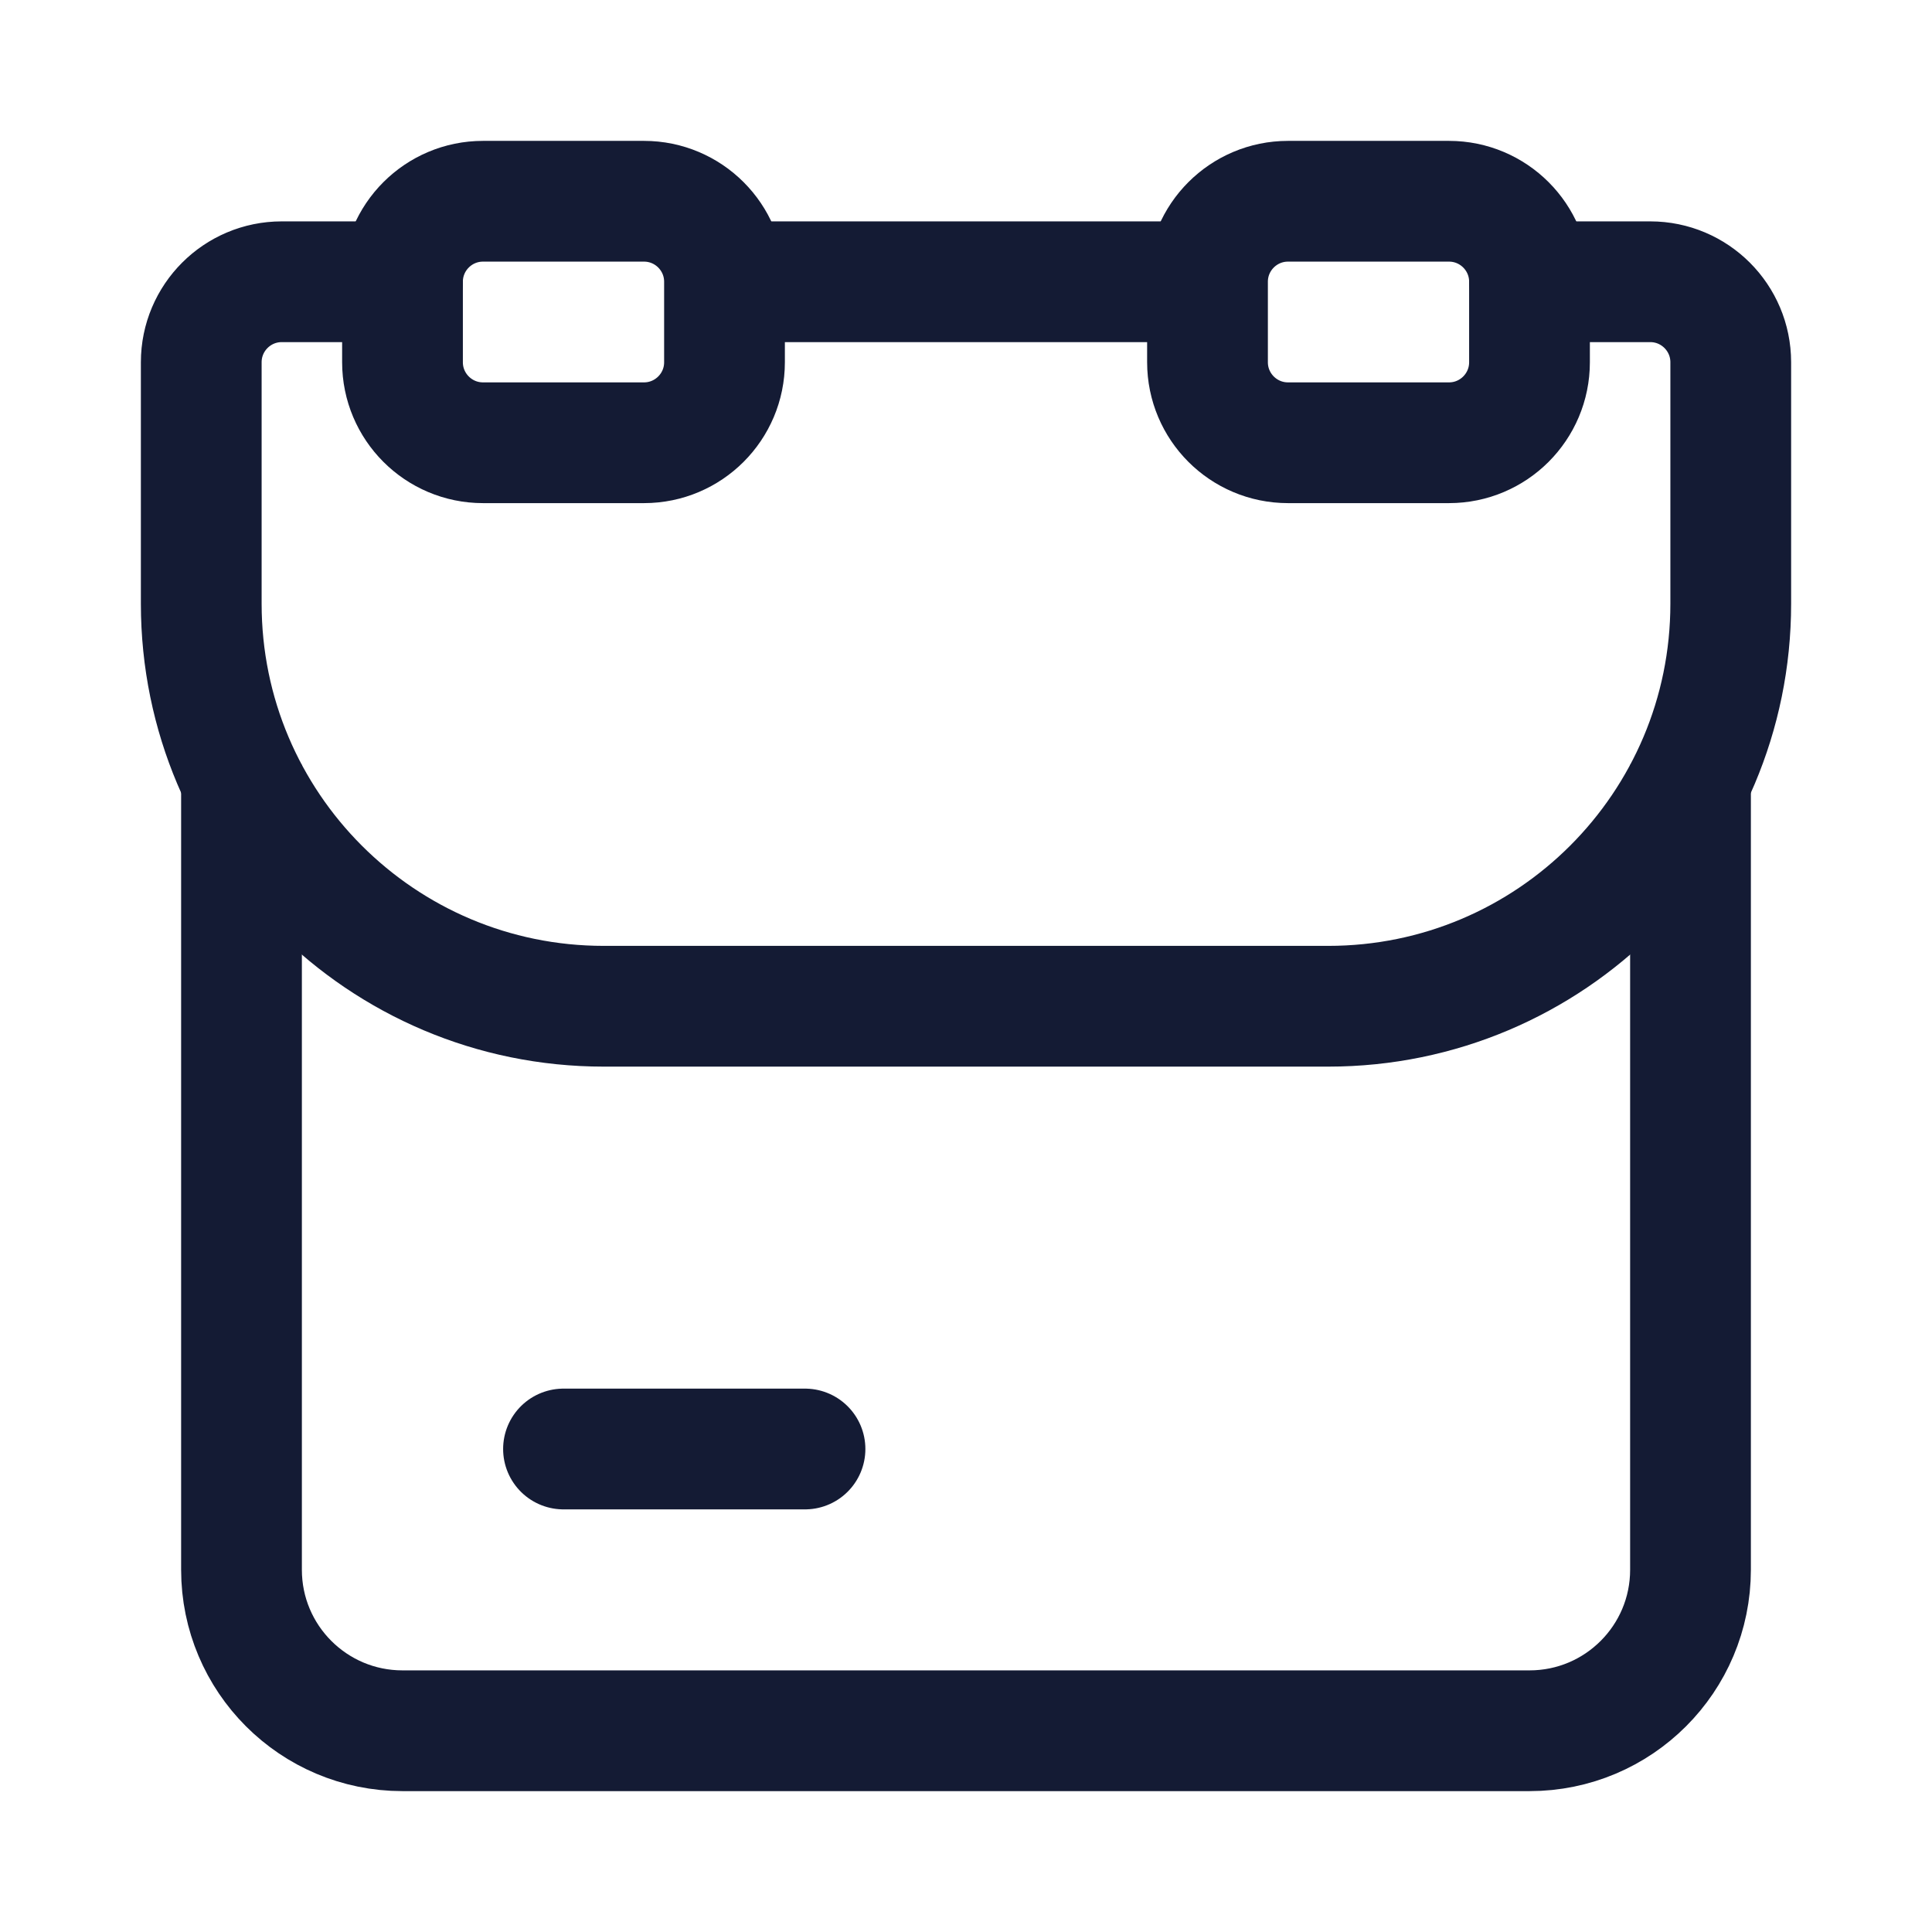
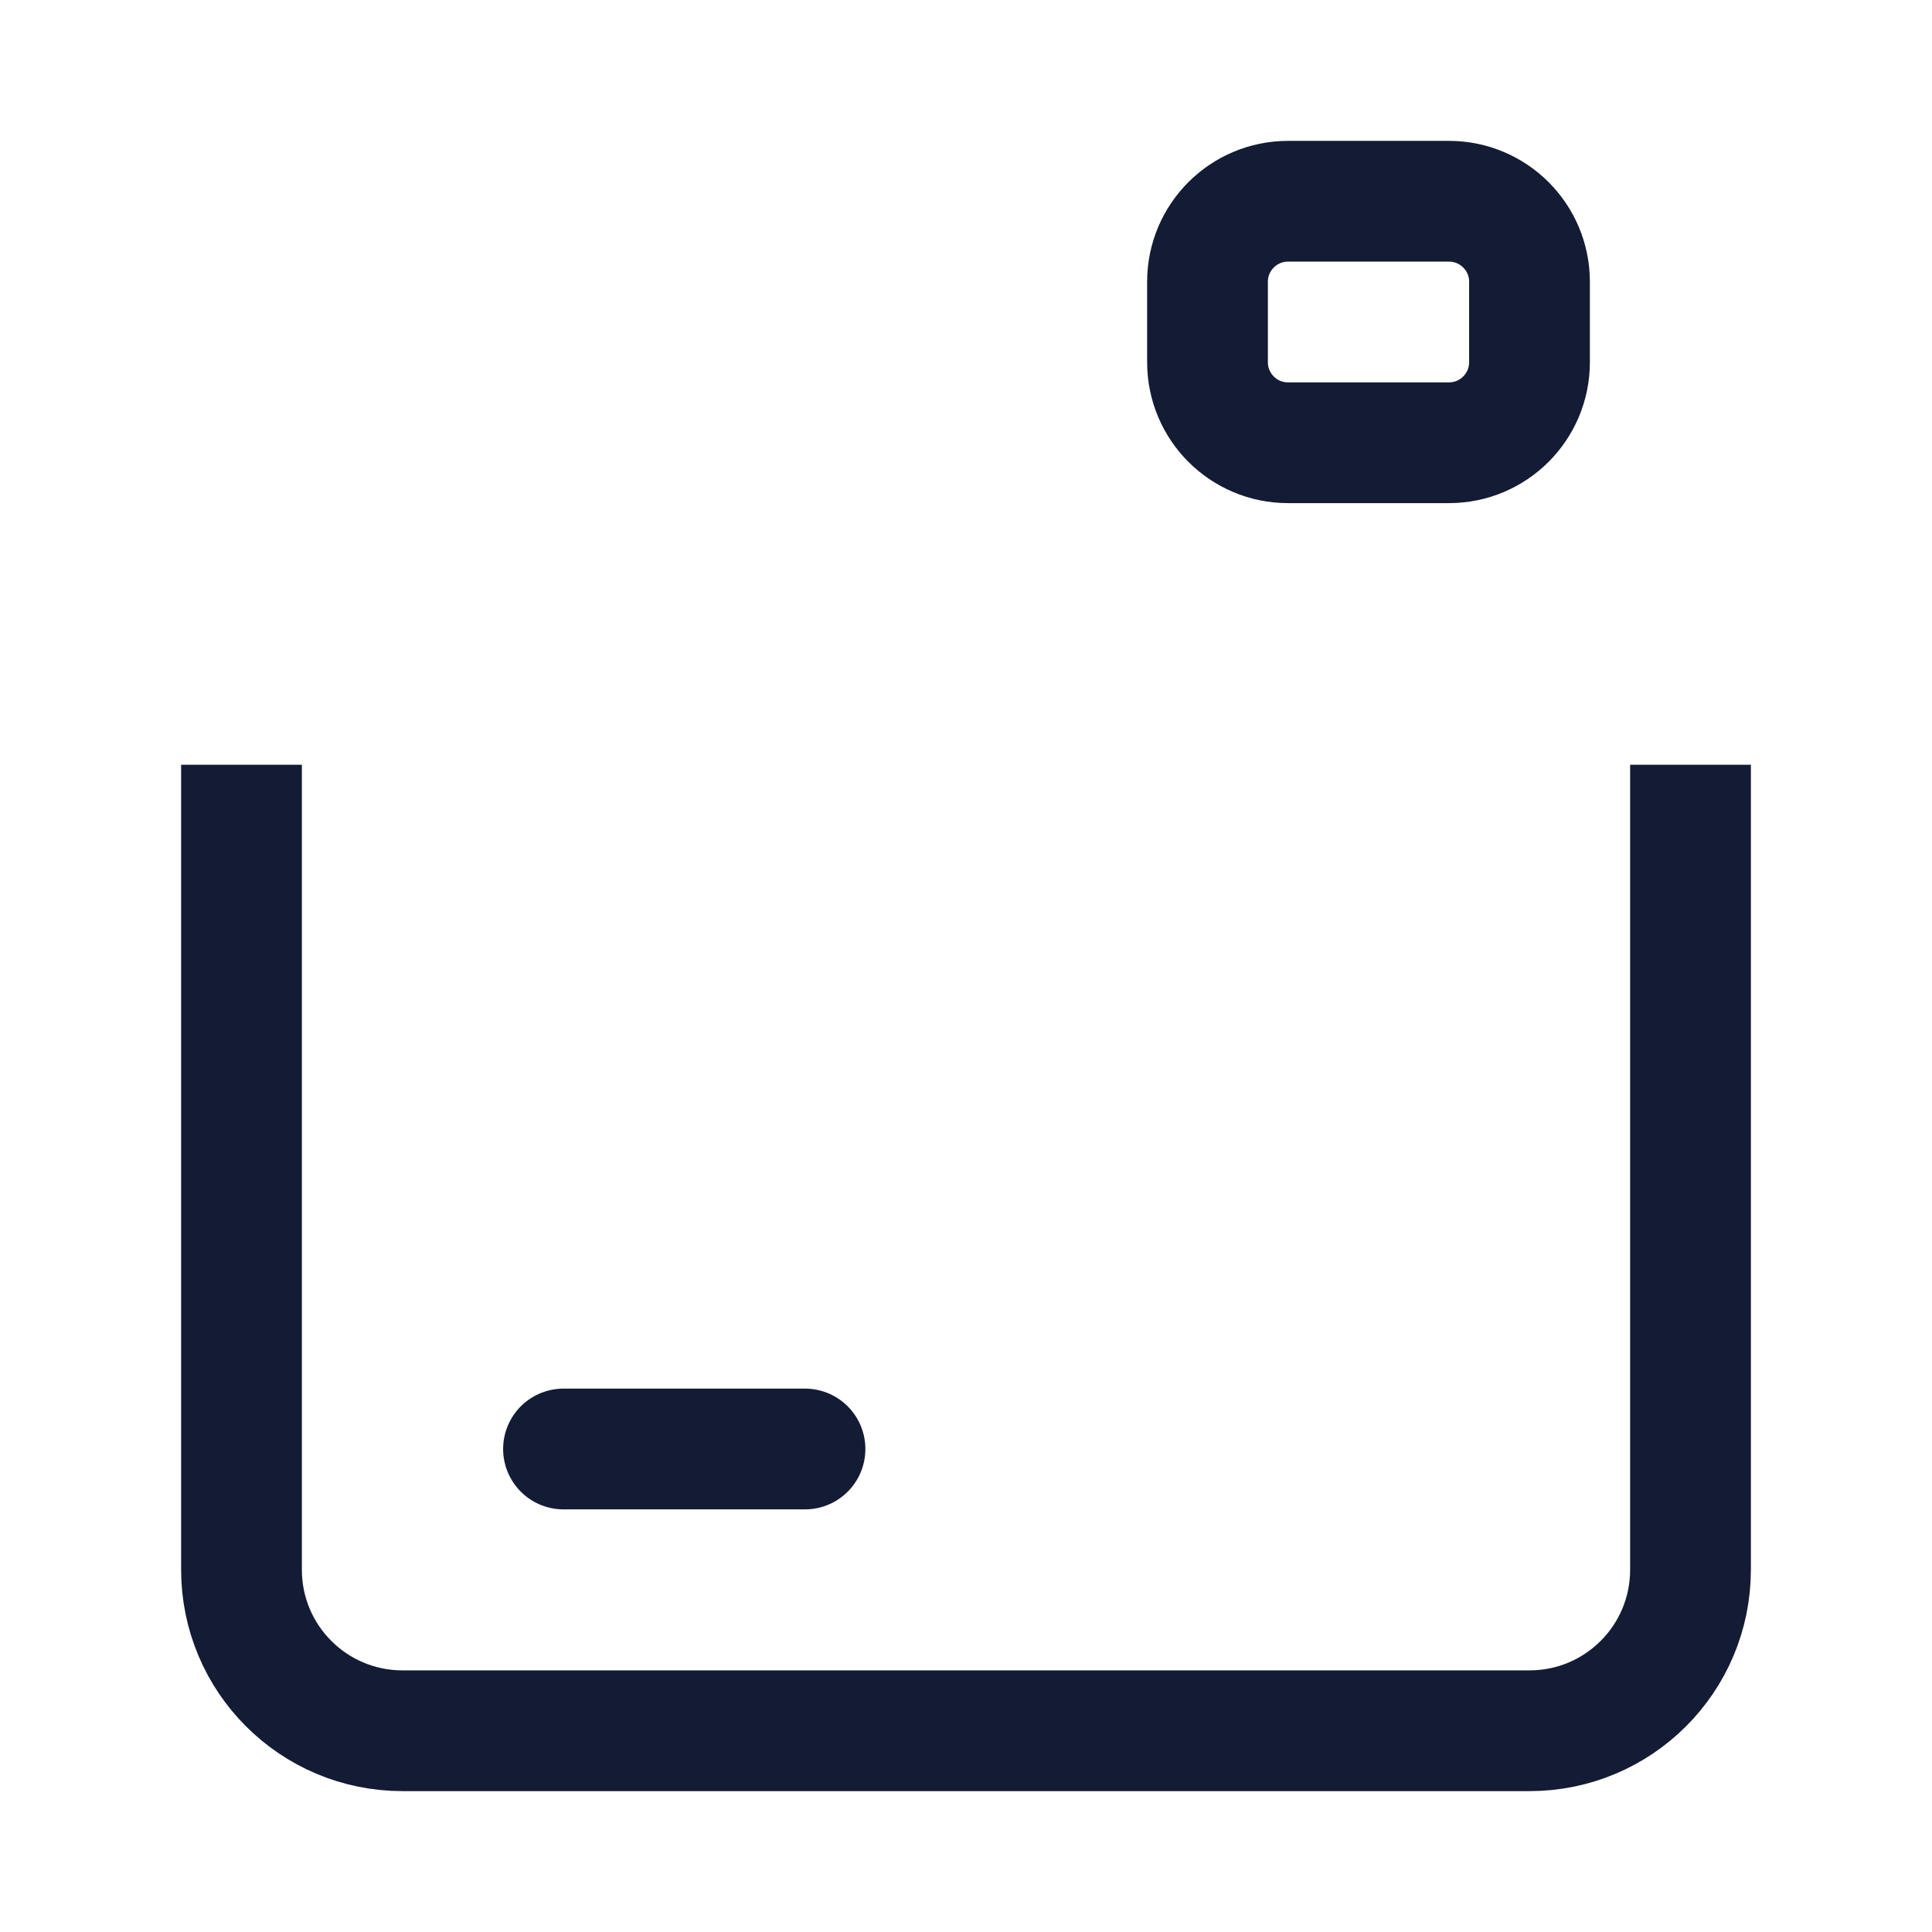
<svg xmlns="http://www.w3.org/2000/svg" width="24" height="24" viewBox="0 0 24 24" fill="none">
  <path d="M3 9.5V19.5C3 20.605 3.895 21.5 5 21.5H19C20.105 21.5 21 20.605 21 19.5V9.5" stroke="#141B34" stroke-width="1.5" stroke-linejoin="round" />
-   <path d="M9.15 3.5H14.85M19 3.5H20.5C21.052 3.5 21.5 3.948 21.5 4.5V7.5C21.5 10.261 19.261 12.5 16.5 12.5H7.5C4.739 12.5 2.5 10.261 2.5 7.5V4.5C2.5 3.948 2.948 3.5 3.5 3.5H5" stroke="#141B34" stroke-width="1.5" stroke-linecap="round" stroke-linejoin="round" />
-   <path d="M5 3.5C5 2.948 5.448 2.5 6 2.5H8C8.552 2.5 9 2.948 9 3.5V4.5C9 5.052 8.552 5.5 8 5.5H6C5.448 5.5 5 5.052 5 4.5V3.5Z" stroke="#141B34" stroke-width="1.5" stroke-linejoin="round" />
  <path d="M15 3.5C15 2.948 15.448 2.5 16 2.5H18C18.552 2.5 19 2.948 19 3.5V4.5C19 5.052 18.552 5.5 18 5.5H16C15.448 5.5 15 5.052 15 4.5V3.5Z" stroke="#141B34" stroke-width="1.5" stroke-linejoin="round" />
  <path d="M7 18H10" stroke="#141B34" stroke-width="1.5" stroke-linecap="round" stroke-linejoin="round" />
</svg>